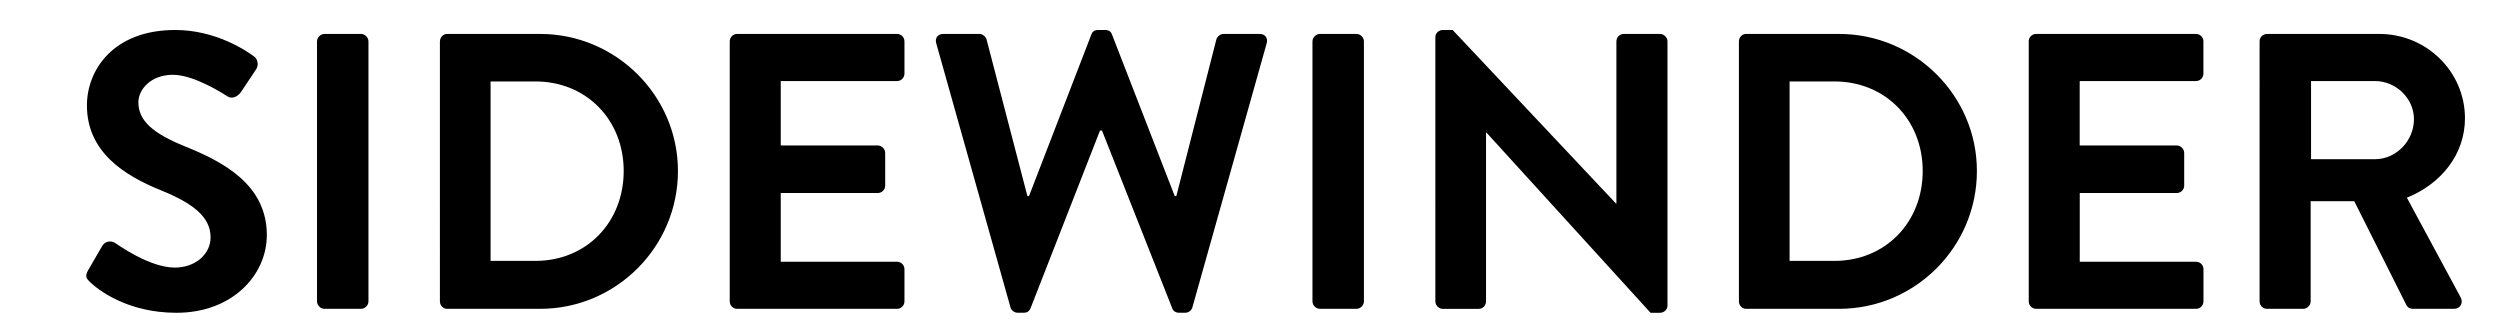
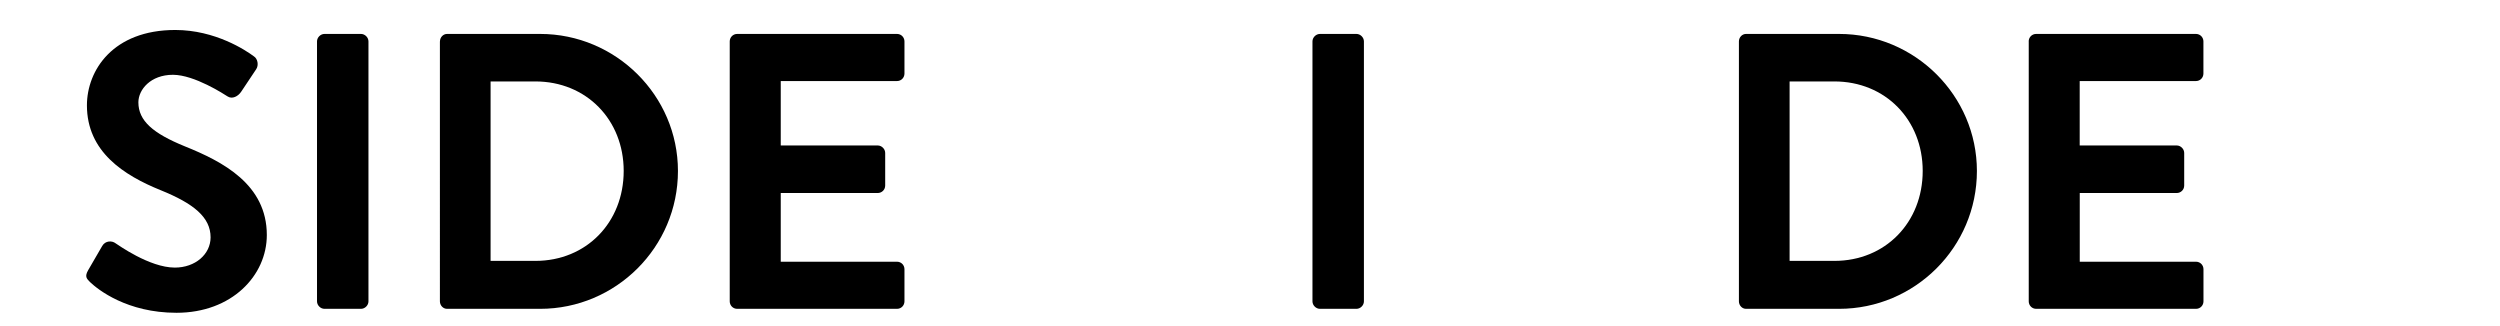
<svg xmlns="http://www.w3.org/2000/svg" version="1.1" id="Layer_1" x="0px" y="0px" viewBox="0 0 4552.7 593" style="enable-background:new 0 0 4552.7 593;" xml:space="preserve">
  <g>
    <path d="M160.4,492.3l25.7-44.3c5.7-10,17.9-10,24.3-5c3.6,2.1,61.5,44.3,108,44.3c37.2,0,65.1-24.3,65.1-55.1   c0-36.5-30.7-61.5-90.8-85.8c-67.2-27.2-134.4-70.1-134.4-154.5c0-63.6,47.2-137.3,160.9-137.3c72.9,0,128.7,37.2,143,47.9   c7.2,4.3,9.3,16.4,4.3,23.6l-27.2,40.8c-5.7,8.6-16.4,14.3-25,8.6c-5.7-3.6-60.1-39.3-99.4-39.3c-40.8,0-62.9,27.2-62.9,50.1   c0,33.6,26.5,56.5,84.4,80.1c69.4,27.9,149.5,69.4,149.5,161.6c0,73.7-63.6,141.6-164.5,141.6c-90.1,0-143-42.2-157.3-55.8   C157.6,507.3,154,503.7,160.4,492.3z" />
    <path d="M577.3,75.4c0-7.2,6.4-13.6,13.6-13.6h66.5c7.2,0,13.6,6.4,13.6,13.6v473.4c0,7.2-6.4,13.6-13.6,13.6h-66.5   c-7.2,0-13.6-6.4-13.6-13.6V75.4z" />
    <path d="M801.2,75.4c0-7.2,5.7-13.6,12.9-13.6h169.5c138,0,251,112.3,251,249.6c0,138.7-113,251-251,251H814   c-7.2,0-12.9-6.4-12.9-13.6V75.4z M974.9,475.1c93,0,160.9-70.1,160.9-163.8c0-93-67.9-163-160.9-163h-81.5v326.8H974.9z" />
    <path d="M1328.9,75.4c0-7.2,5.7-13.6,13.6-13.6h291c7.9,0,13.6,6.4,13.6,13.6V134c0,7.2-5.7,13.6-13.6,13.6h-211.7v117.3h176.6   c7.2,0,13.6,6.4,13.6,13.6v59.4c0,7.9-6.4,13.6-13.6,13.6h-176.6v125.1h211.7c7.9,0,13.6,6.4,13.6,13.6v58.6   c0,7.2-5.7,13.6-13.6,13.6h-291c-7.9,0-13.6-6.4-13.6-13.6V75.4z" />
-     <path d="M1705,79c-2.9-10,2.9-17.2,12.9-17.2h65.8c5.7,0,11.4,5,12.9,10l74.4,285.3h2.9l113.7-294.6c1.4-4.3,5-7.9,12.2-7.9h12.9   c7.2,0,10.7,3.6,12.2,7.9l114.4,294.6h2.9l72.9-285.3c1.4-5,7.2-10,12.9-10h65.8c10,0,15.7,7.2,12.9,17.2l-135.2,480.5   c-1.4,5.7-7.2,10-12.9,10H2147c-6.4,0-10.7-3.6-12.2-7.9l-128-323.9h-3.6l-126.6,323.9c-2.1,4.3-5,7.9-12.2,7.9h-11.4   c-5.7,0-11.4-4.3-12.9-10L1705,79z" />
    <path d="M2390.1,75.4c0-7.2,6.4-13.6,13.6-13.6h66.5c7.2,0,13.6,6.4,13.6,13.6v473.4c0,7.2-6.4,13.6-13.6,13.6h-66.5   c-7.2,0-13.6-6.4-13.6-13.6V75.4z" />
-     <path d="M2613.9,67.5c0-7.2,6.4-12.9,13.6-12.9h17.9l297.5,316.1h0.7V75.4c0-7.2,5.7-13.6,13.6-13.6h65.8c7.2,0,13.6,6.4,13.6,13.6   v481.3c0,7.2-6.4,12.9-13.6,12.9h-17.2l-298.9-328.2h-0.7v307.5c0,7.2-5.7,13.6-13.6,13.6h-65.1c-7.2,0-13.6-6.4-13.6-13.6V67.5z" />
    <path d="M3166.7,75.4c0-7.2,5.7-13.6,12.9-13.6h169.5c138,0,251,112.3,251,249.6c0,138.7-113,251-251,251h-169.5   c-7.2,0-12.9-6.4-12.9-13.6V75.4z M3340.5,475.1c93,0,160.9-70.1,160.9-163.8c0-93-67.9-163-160.9-163h-81.5v326.8H3340.5z" />
    <path d="M3694.4,75.4c0-7.2,5.7-13.6,13.6-13.6h291c7.9,0,13.6,6.4,13.6,13.6V134c0,7.2-5.7,13.6-13.6,13.6h-211.7v117.3H3964   c7.2,0,13.6,6.4,13.6,13.6v59.4c0,7.9-6.4,13.6-13.6,13.6h-176.6v125.1h211.7c7.9,0,13.6,6.4,13.6,13.6v58.6   c0,7.2-5.7,13.6-13.6,13.6h-291c-7.9,0-13.6-6.4-13.6-13.6V75.4z" />
-     <path d="M4114.9,75.4c0-7.2,5.7-13.6,13.6-13.6H4333c85.8,0,155.9,68.6,155.9,153.7c0,65.8-43.6,119.4-105.8,144.5l98,181.6   c5,9.3,0,20.7-12.2,20.7h-75.1c-6.4,0-10-3.6-11.4-6.4l-95.1-189.5h-79.4v182.4c0,7.2-6.4,13.6-13.6,13.6h-65.8   c-7.9,0-13.6-6.4-13.6-13.6V75.4z M4325.2,289.9c37.9,0,70.8-32.9,70.8-72.9c0-37.9-32.9-69.4-70.8-69.4h-116.6v142.3H4325.2z" />
  </g>
</svg>